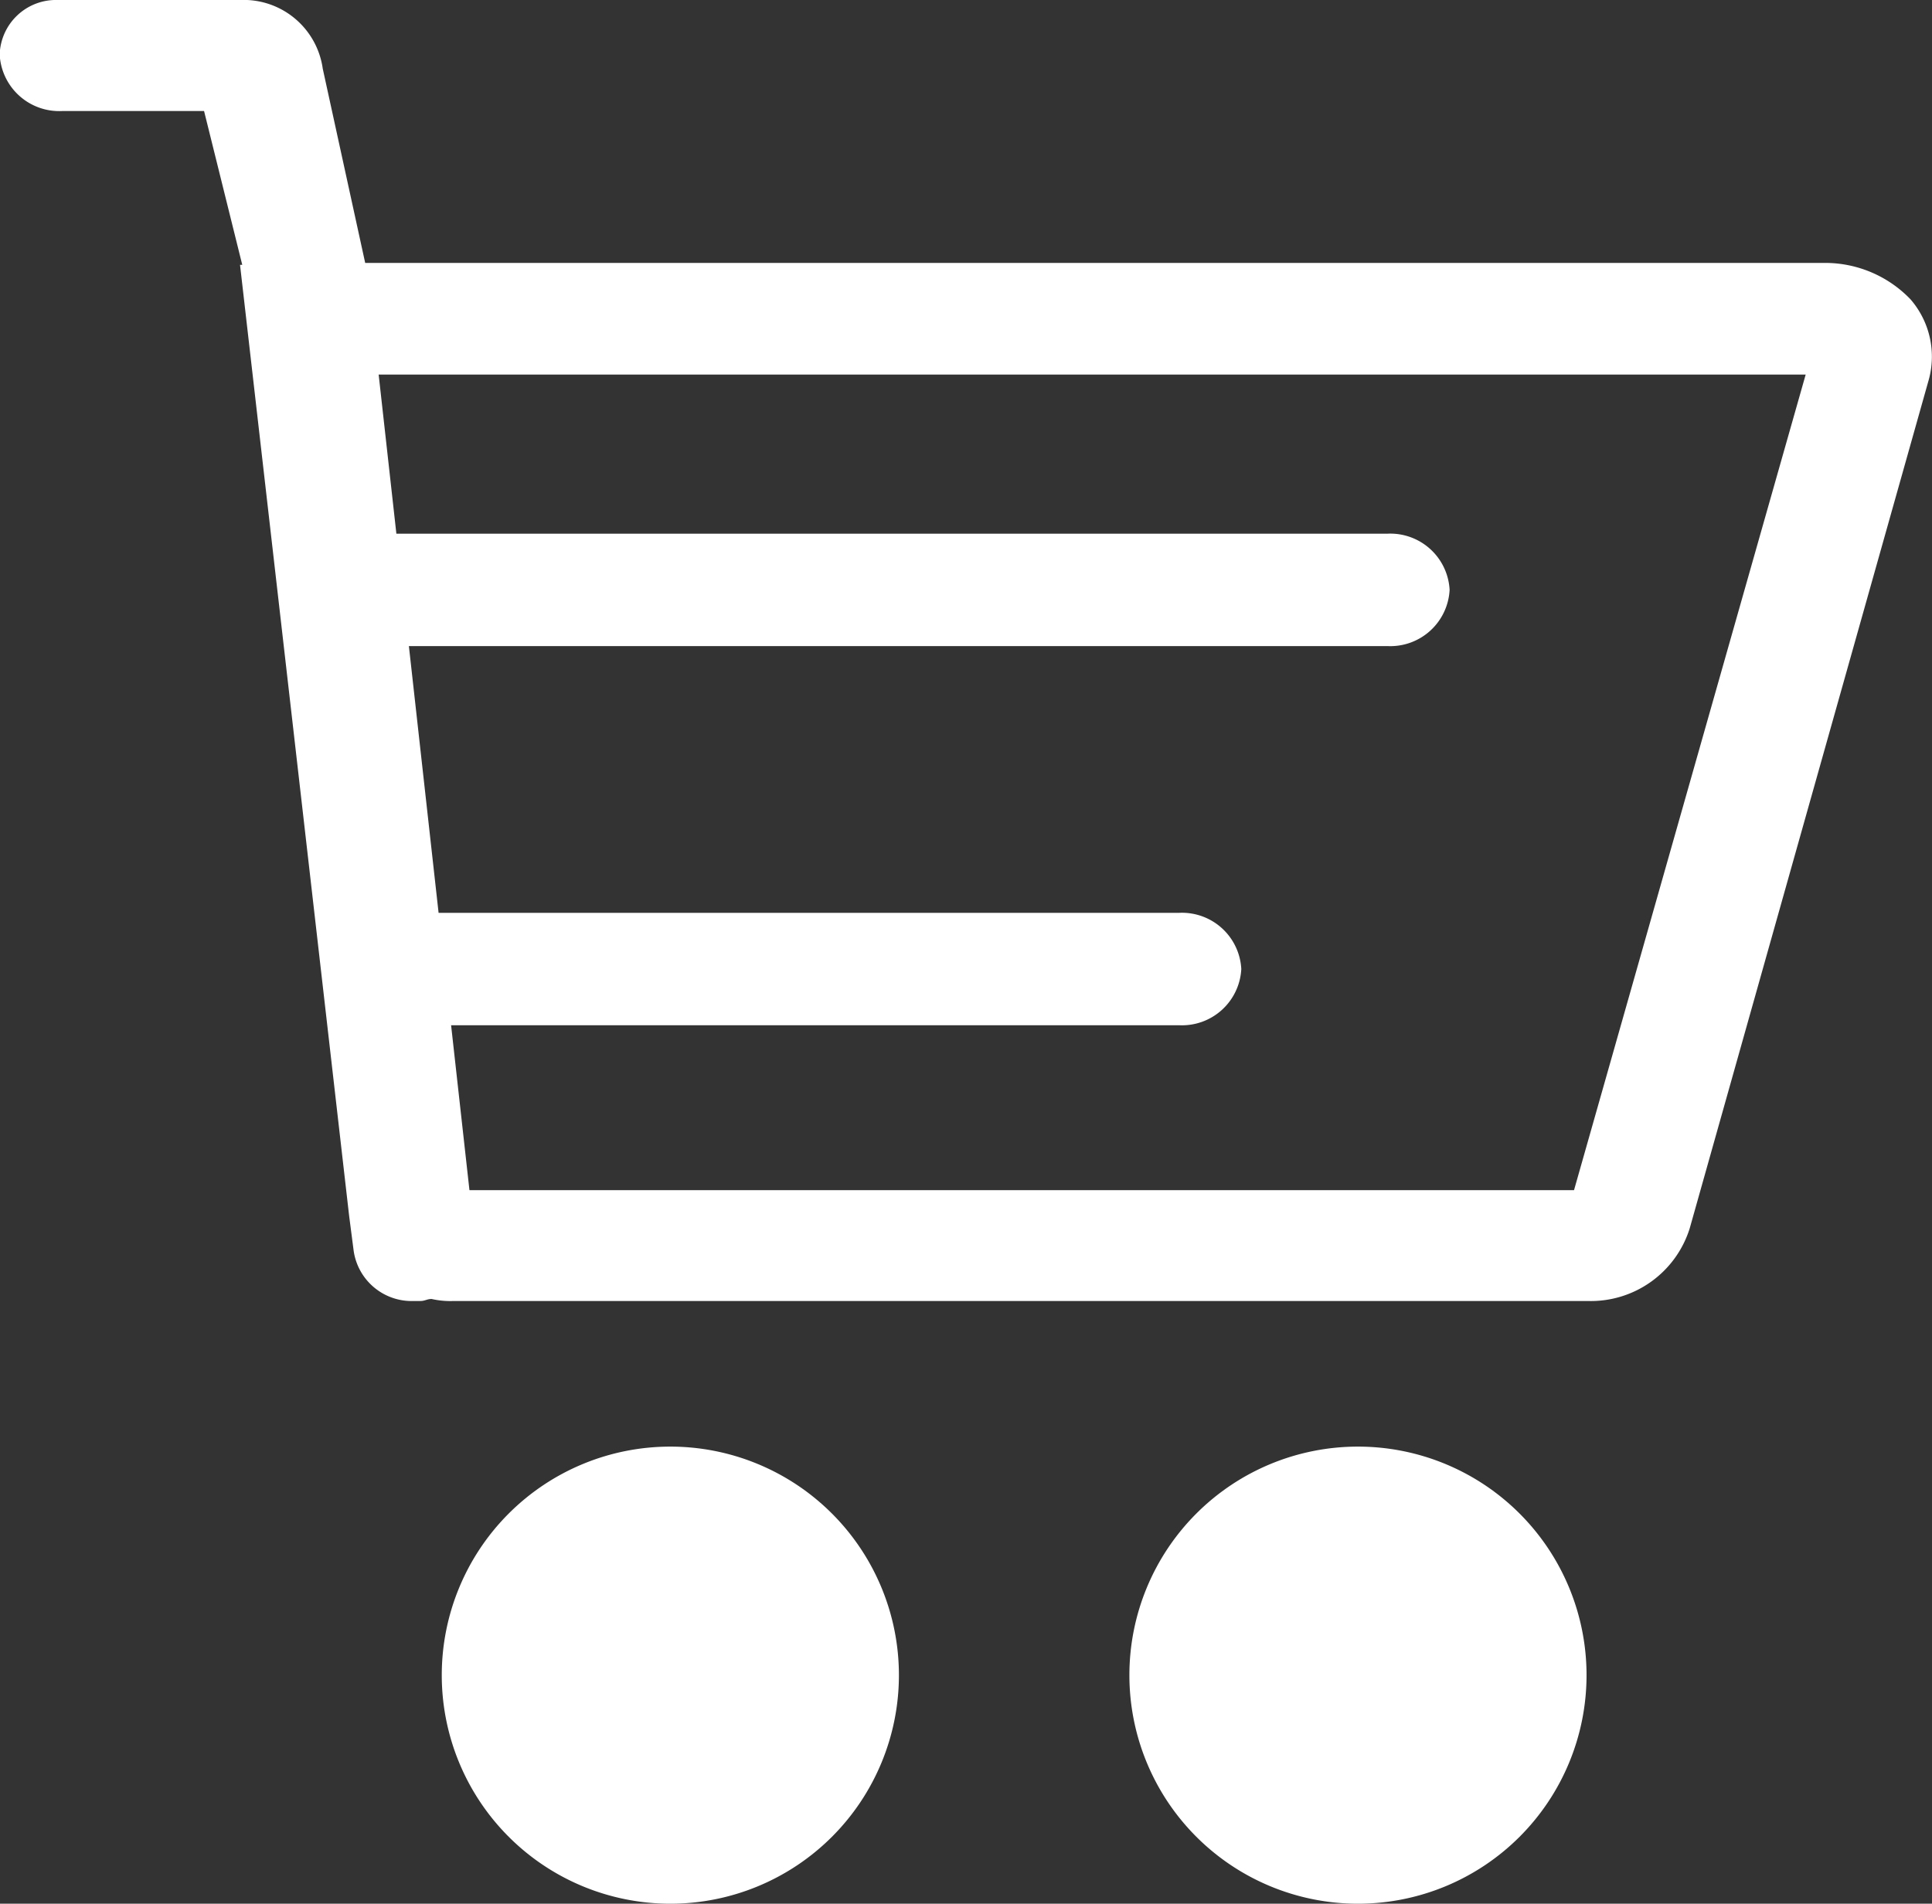
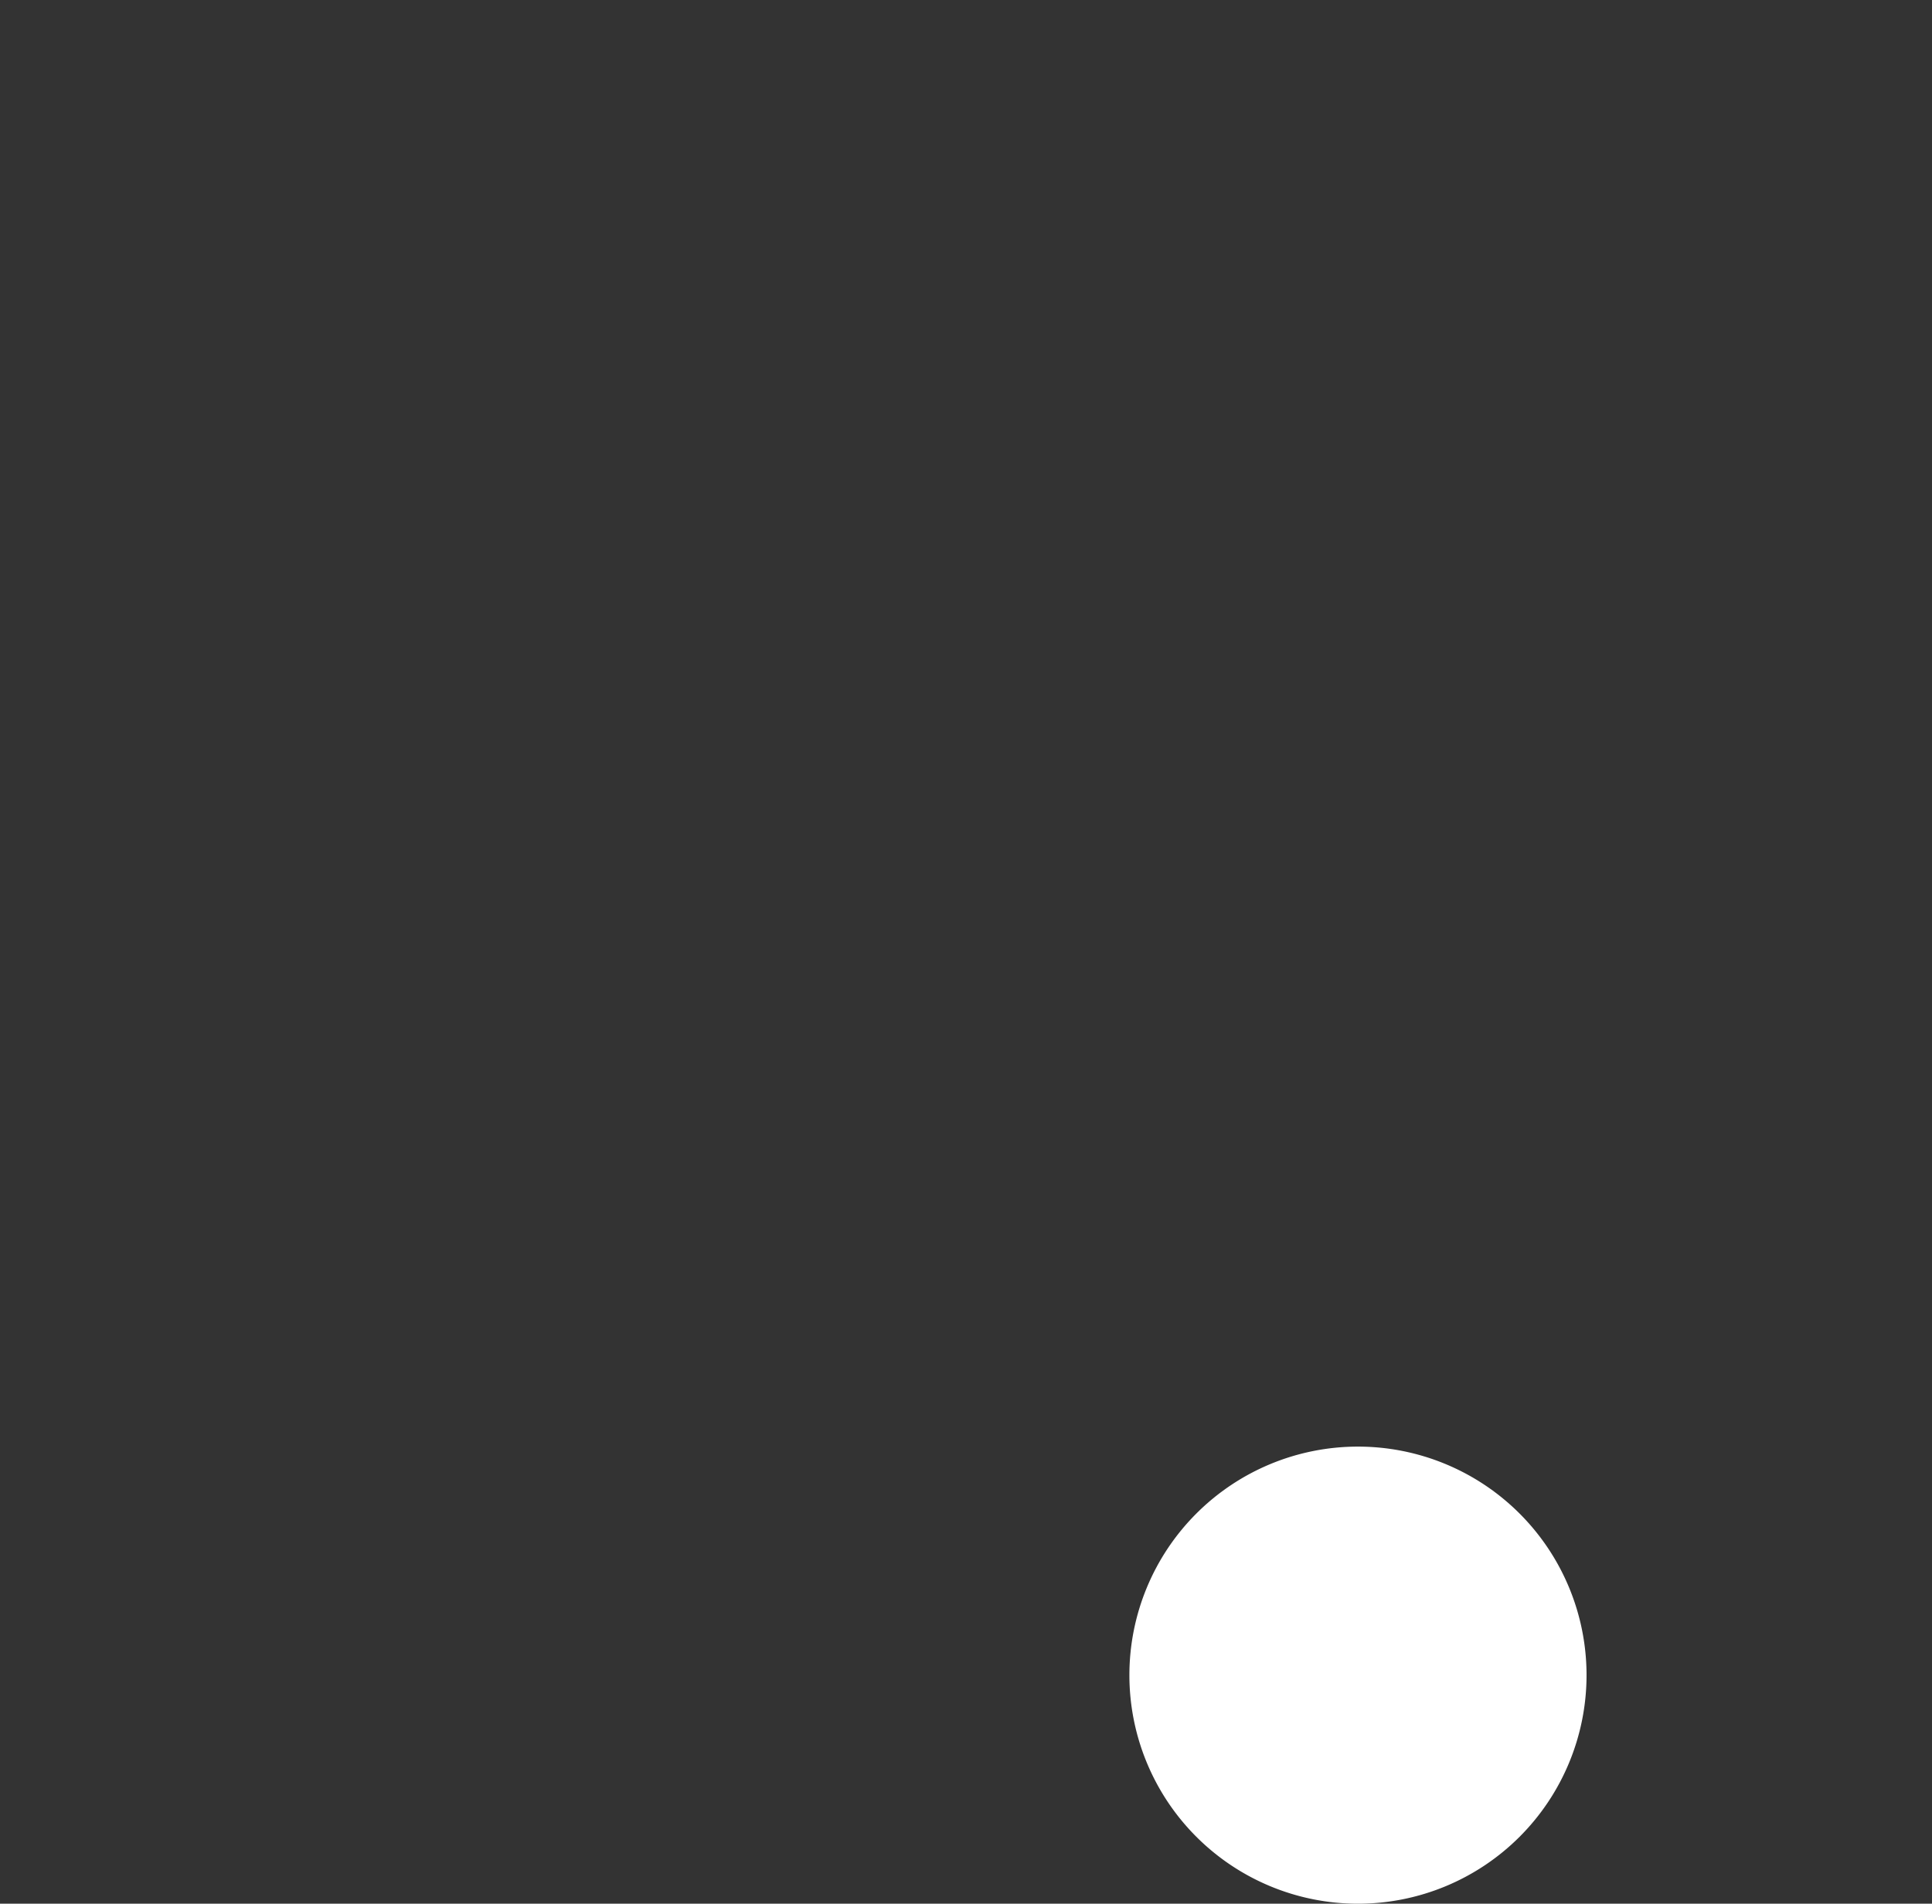
<svg xmlns="http://www.w3.org/2000/svg" id="carrito" width="18.215" height="17.95" viewBox="0 0 18.215 17.95">
  <rect x="0" y="0" width="18.215" height="17.95" fill="#333333" stroke="none" />
  <defs>
    <style>
            .cls-1{fill:#fff}
        </style>
  </defs>
  <g id="carrito-2">
-     <path id="Trazado_1243" d="M3294.146-123.889a1.116 1.116 0 0 0-.8-.343h-13.769l-.4-1.831a.753.753 0 0 0-.779-.648h-1.72a.531.531 0 0 0-.547.515.562.562 0 0 0 .587.532h1.34l.36 1.45h-.021l1.029 8.97.042.324a.552.552 0 0 0 .567.476h.063c.042 0 .063-.019.105-.019a.8.8 0 0 0 .209.019h10.688a.977.977 0 0 0 .965-.686l2.248-7.981a.824.824 0 0 0-.167-.778zm-3.172 8.4h-10.414l-.173-1.555h6.866a.56.56 0 0 0 .584-.53.56.56 0 0 0-.584-.53h-6.984l-.28-2.515h9.228a.56.56 0 0 0 .584-.53.56.56 0 0 0-.584-.53h-9.346l-.167-1.5h13.454z" class="cls-1" transform="translate(-3276.134 126.711)" />
    <path id="Trazado_1244" d="M3292.888-107.986a2.155 2.155 0 0 0-2.155 2.155 2.155 2.155 0 0 0 2.155 2.155 2.155 2.155 0 0 0 2.155-2.155 2.155 2.155 0 0 0-2.155-2.155z" class="cls-1" transform="translate(-3280.085 121.626)" />
-     <path id="Trazado_1245" d="M3284-107.986a2.155 2.155 0 0 0-2.155 2.155 2.155 2.155 0 0 0 2.155 2.155 2.155 2.155 0 0 0 2.155-2.155 2.155 2.155 0 0 0-2.155-2.155z" class="cls-1" transform="translate(-3277.68 121.626)" />
+     <path id="Trazado_1245" d="M3284-107.986z" class="cls-1" transform="translate(-3277.68 121.626)" />
  </g>
</svg>